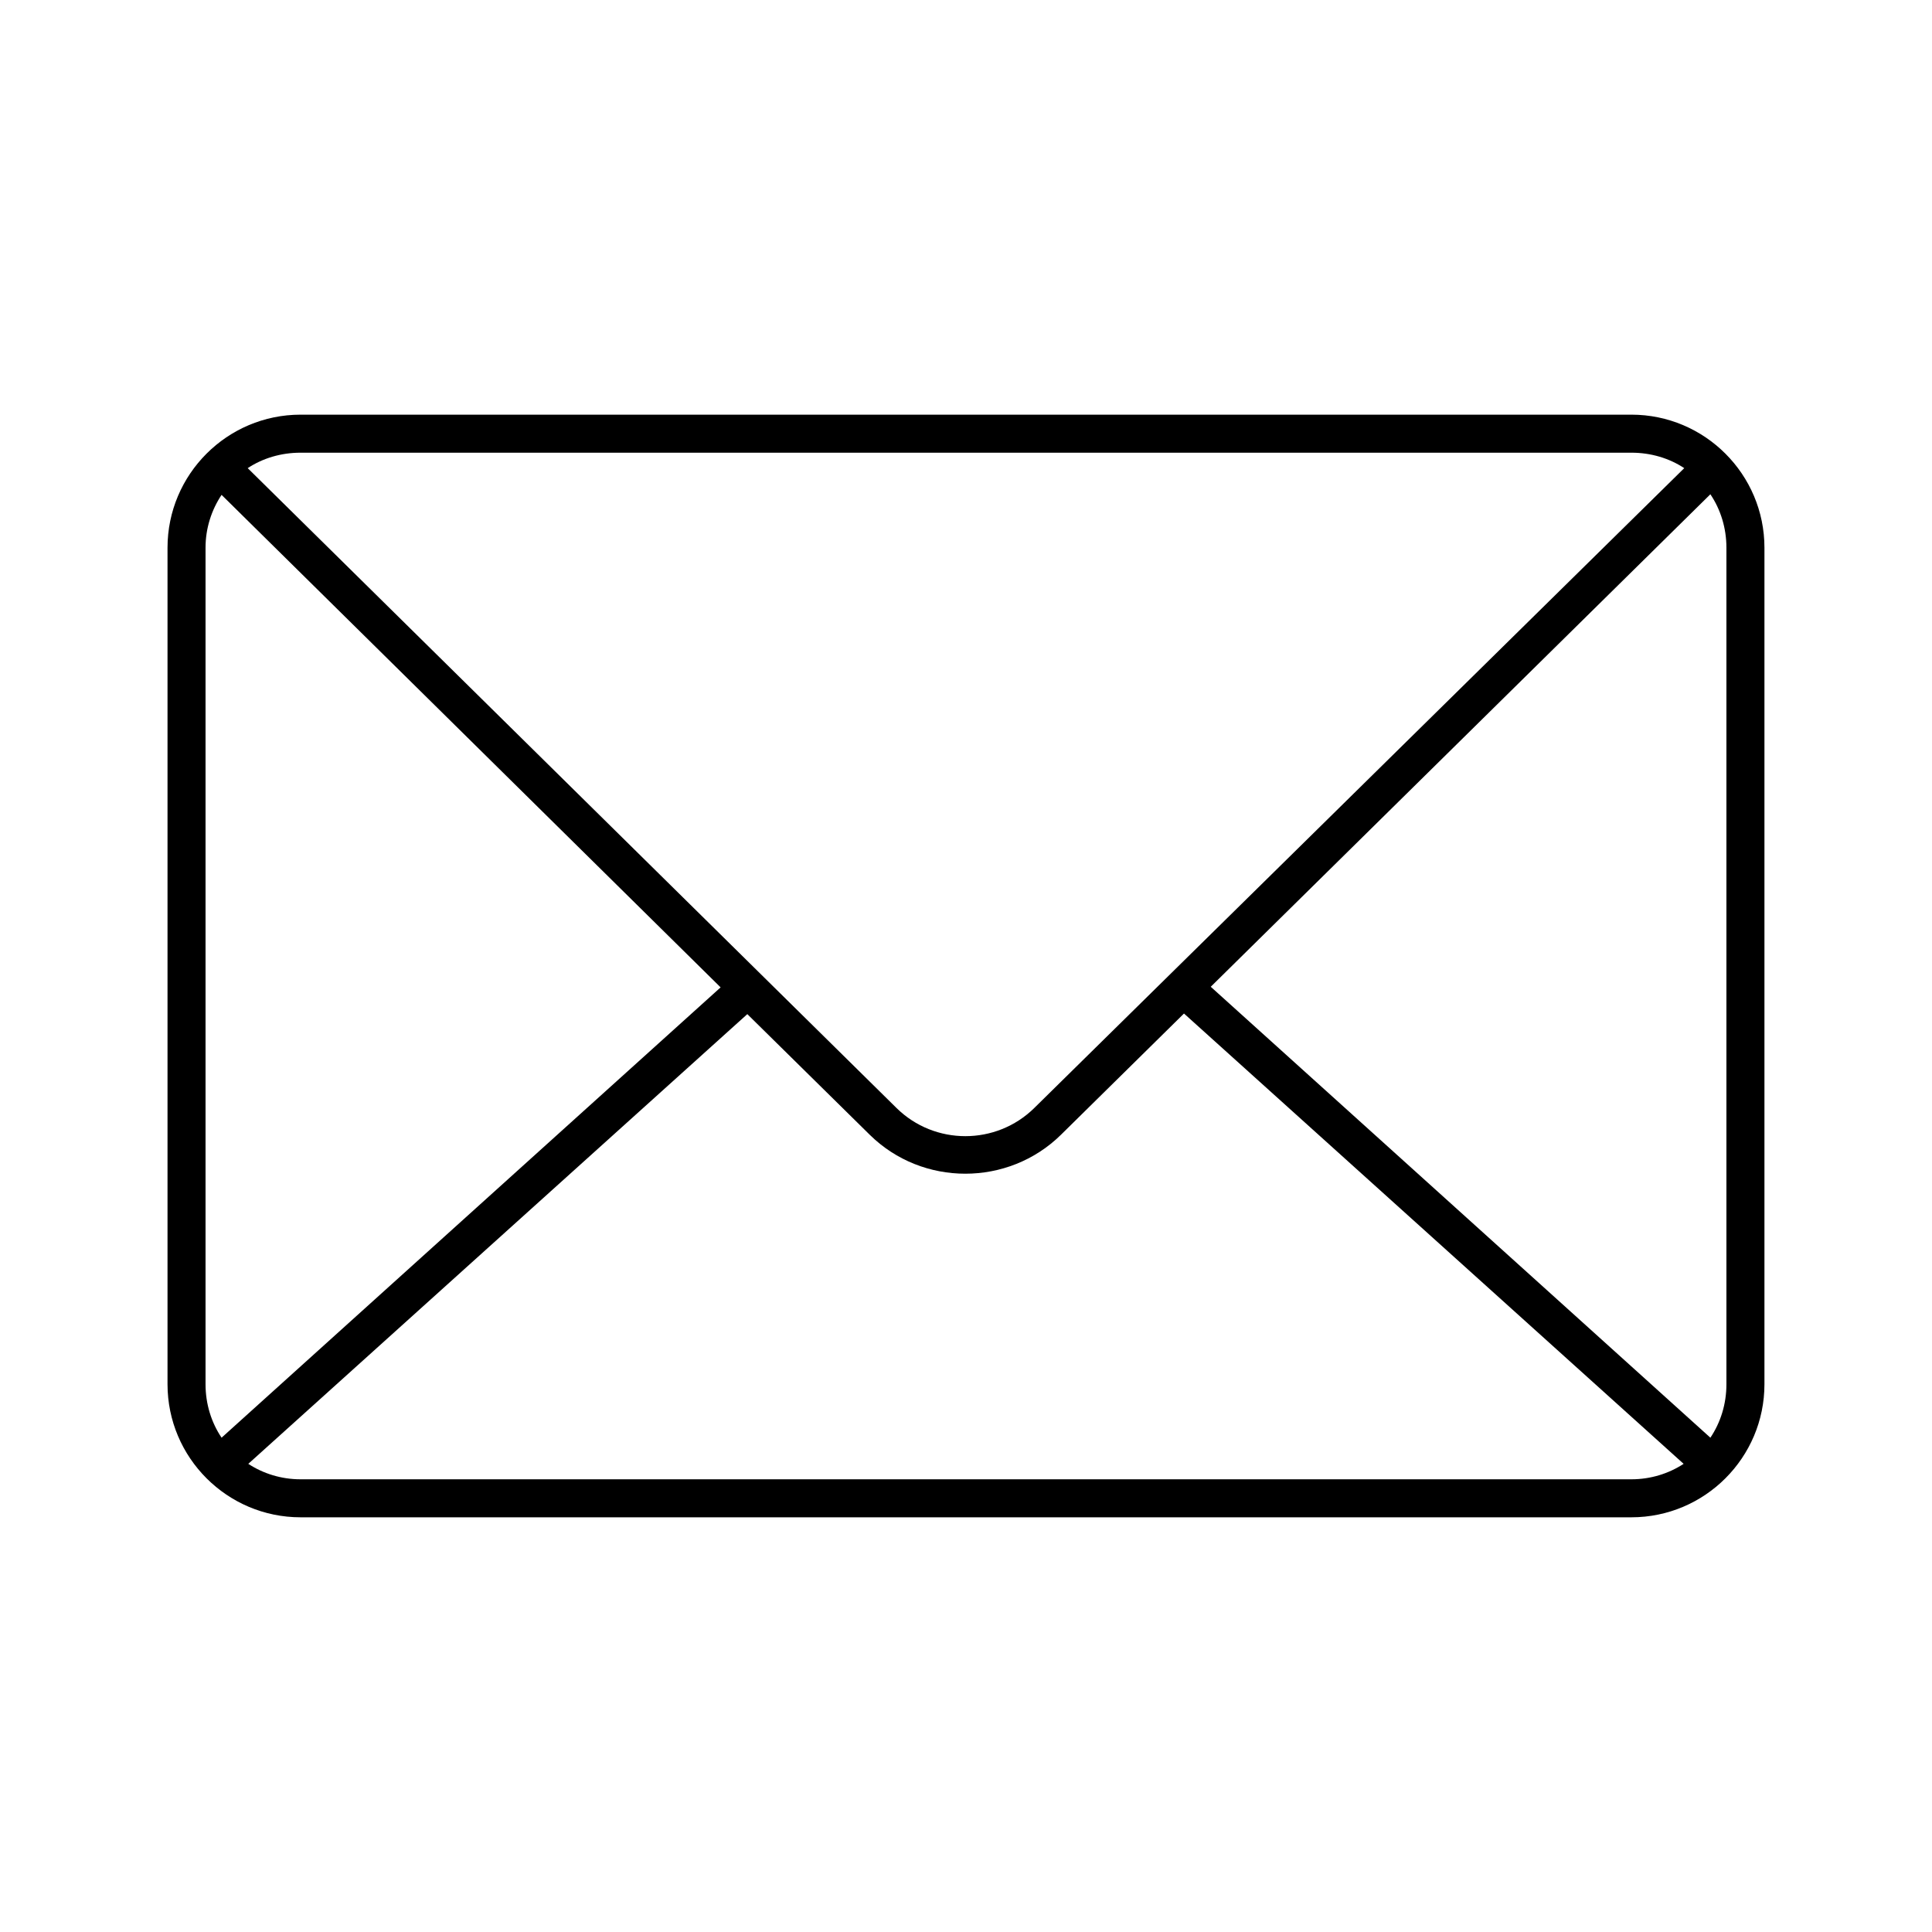
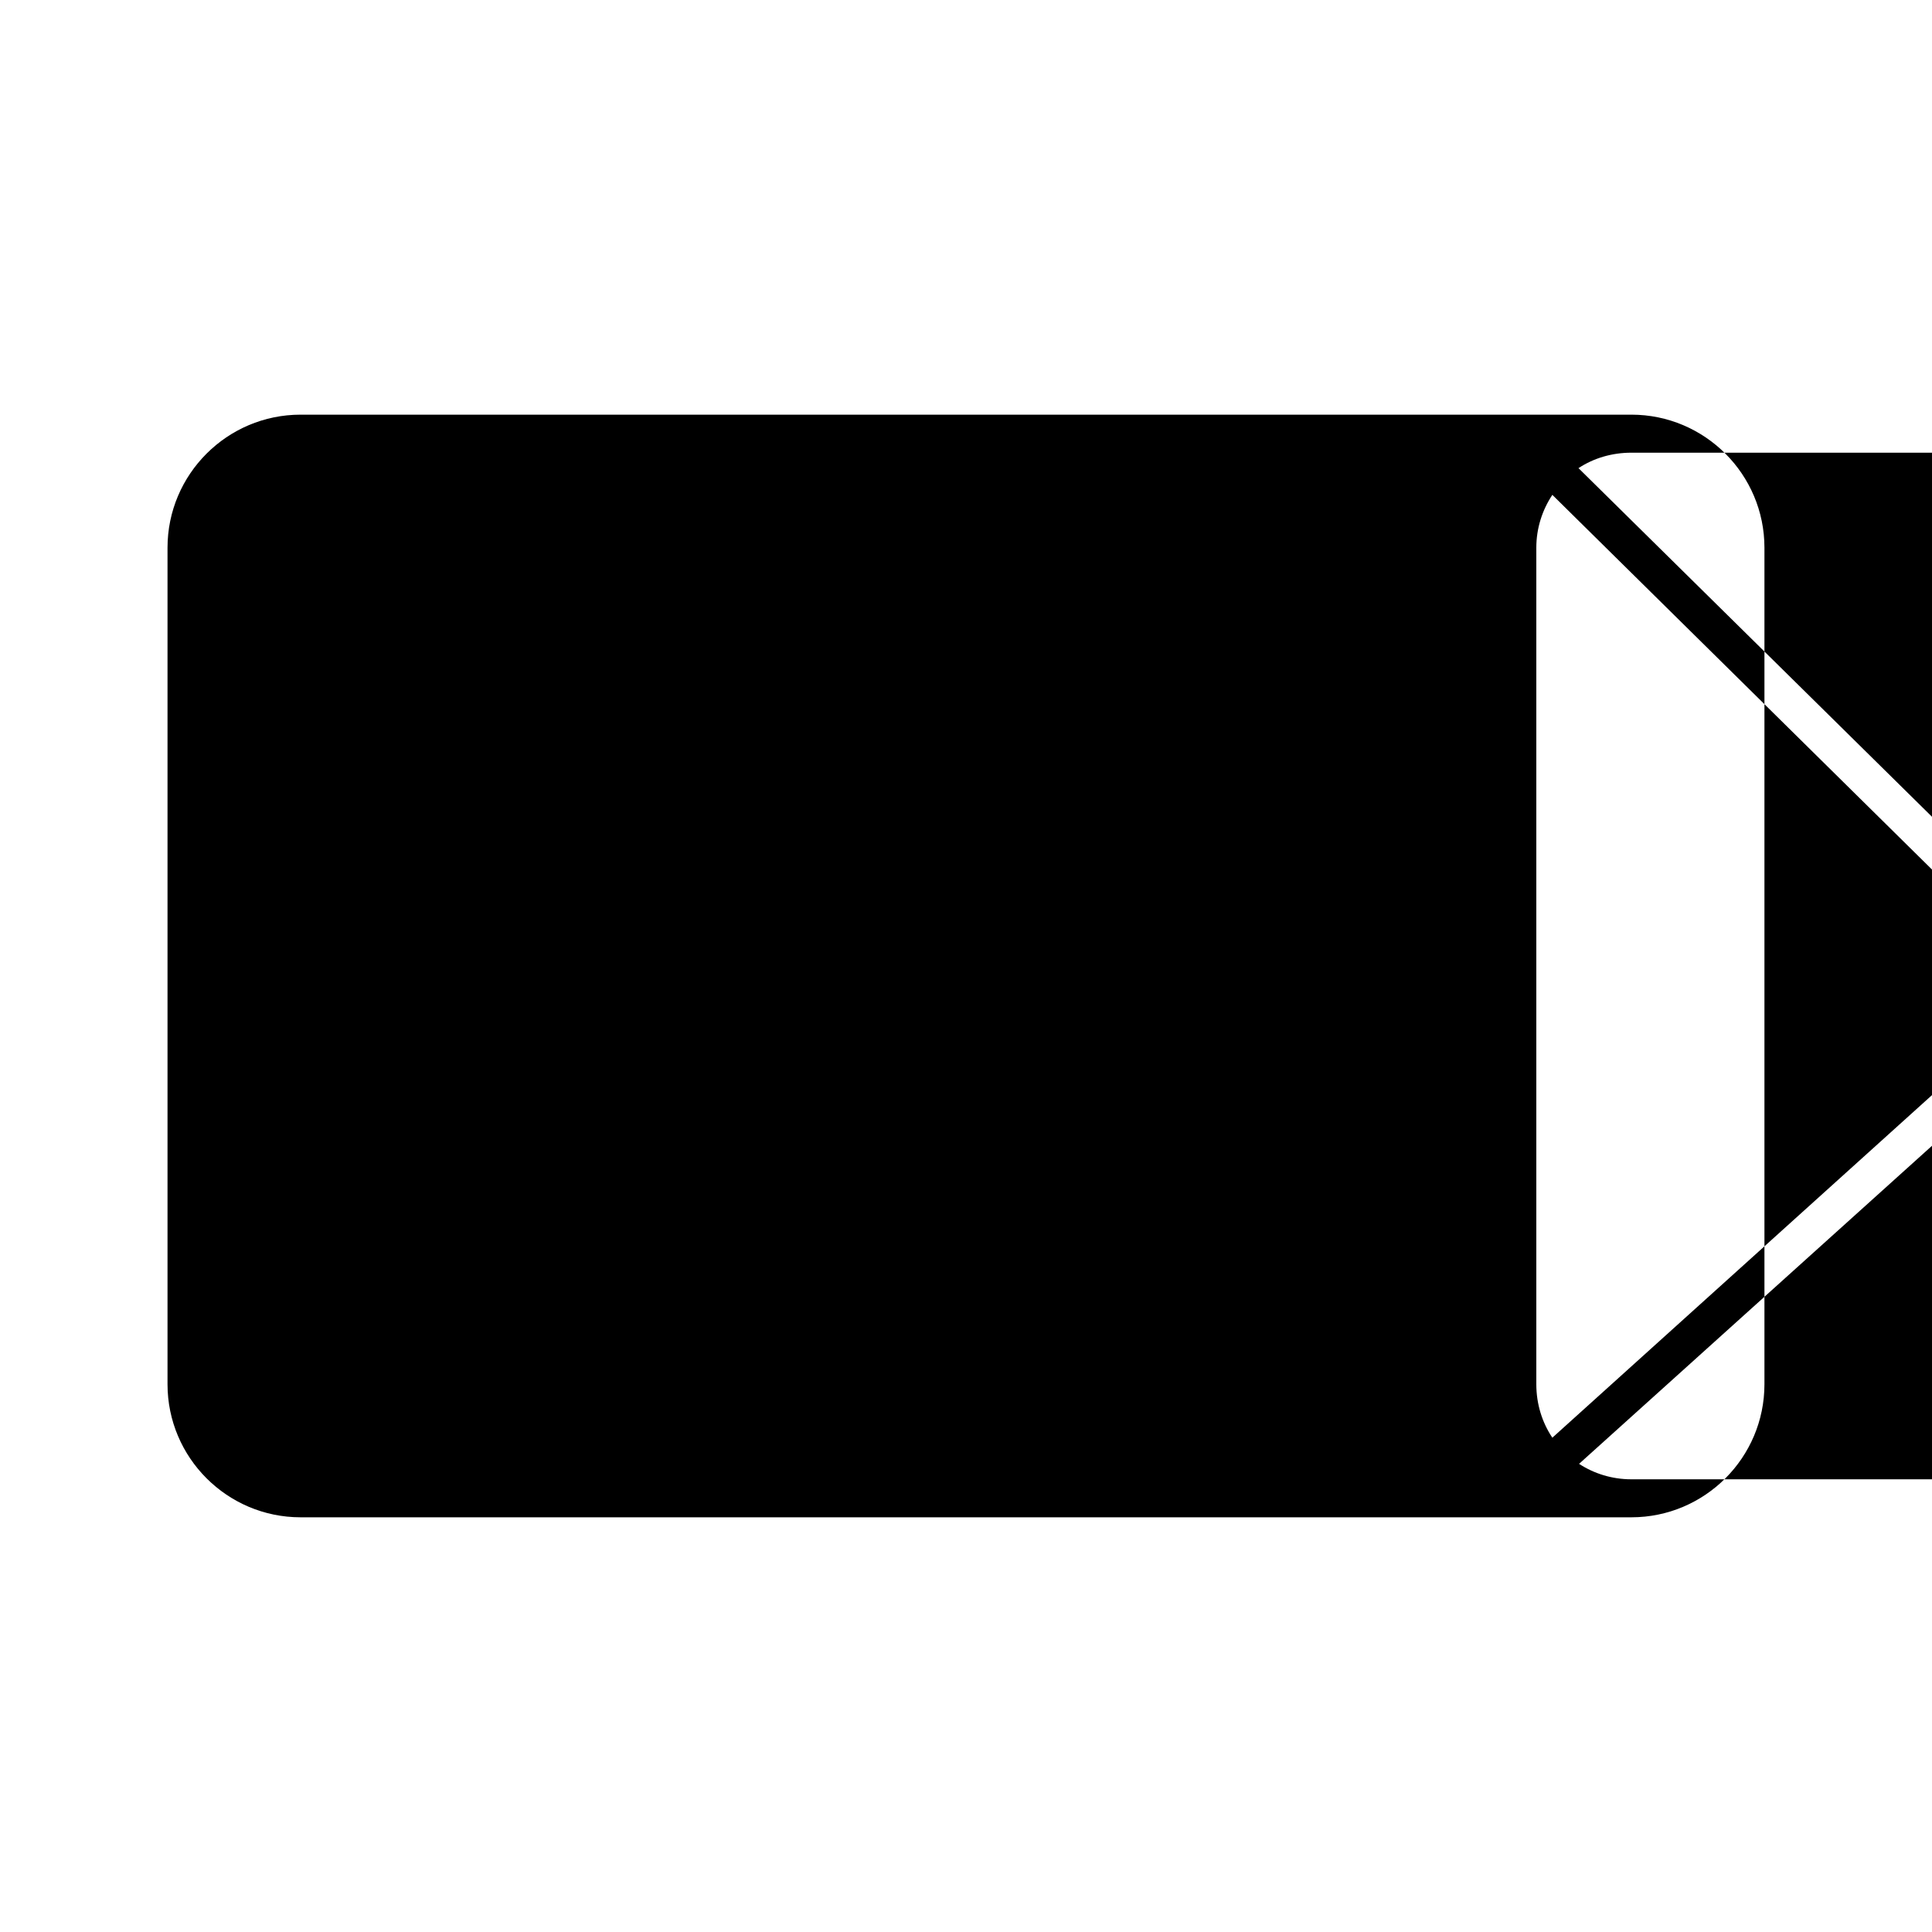
<svg xmlns="http://www.w3.org/2000/svg" fill="#000000" width="800px" height="800px" version="1.1" viewBox="144 144 512 512">
-   <path d="m223.66 253.89c-19.449 0-35.266 15.816-35.266 35.266v221.68c0 19.449 15.816 35.266 35.266 35.266h352.67c19.449 0 35.266-15.816 35.266-35.266v-221.68c0-19.449-15.816-35.266-35.266-35.266zm0 10.078h352.67c5.188 0 10.031 1.465 14.012 4.094l-172.24 169.56c-10.113 9.961-26.426 9.965-36.527 0l-171.93-169.56c3.981-2.629 8.824-4.094 14.012-4.094zm373.61 11.02c2.699 4.016 4.25 8.902 4.25 14.168v221.68c0 5.266-1.551 10.152-4.25 14.168l-132.41-119.5 132.41-130.52zm-394.55 0.156 132.25 130.52-132.25 119.34c-2.699-4.016-4.25-8.902-4.25-14.168v-221.68c0-5.215 1.598-10.02 4.25-14.012zm255.05 137.45 132.41 119.34c-3.957 2.582-8.715 4.094-13.855 4.094h-352.67c-5.141 0-9.895-1.512-13.855-4.094l132.25-119.18 32.434 31.961c13.969 13.781 36.719 13.766 50.695 0l32.59-32.117z" />
+   <path d="m223.66 253.89c-19.449 0-35.266 15.816-35.266 35.266v221.68c0 19.449 15.816 35.266 35.266 35.266h352.67c19.449 0 35.266-15.816 35.266-35.266v-221.68c0-19.449-15.816-35.266-35.266-35.266m0 10.078h352.67c5.188 0 10.031 1.465 14.012 4.094l-172.24 169.56c-10.113 9.961-26.426 9.965-36.527 0l-171.93-169.56c3.981-2.629 8.824-4.094 14.012-4.094zm373.61 11.02c2.699 4.016 4.25 8.902 4.25 14.168v221.68c0 5.266-1.551 10.152-4.25 14.168l-132.41-119.5 132.41-130.52zm-394.55 0.156 132.25 130.52-132.25 119.34c-2.699-4.016-4.25-8.902-4.25-14.168v-221.68c0-5.215 1.598-10.02 4.25-14.012zm255.05 137.45 132.41 119.34c-3.957 2.582-8.715 4.094-13.855 4.094h-352.67c-5.141 0-9.895-1.512-13.855-4.094l132.25-119.18 32.434 31.961c13.969 13.781 36.719 13.766 50.695 0l32.59-32.117z" />
</svg>